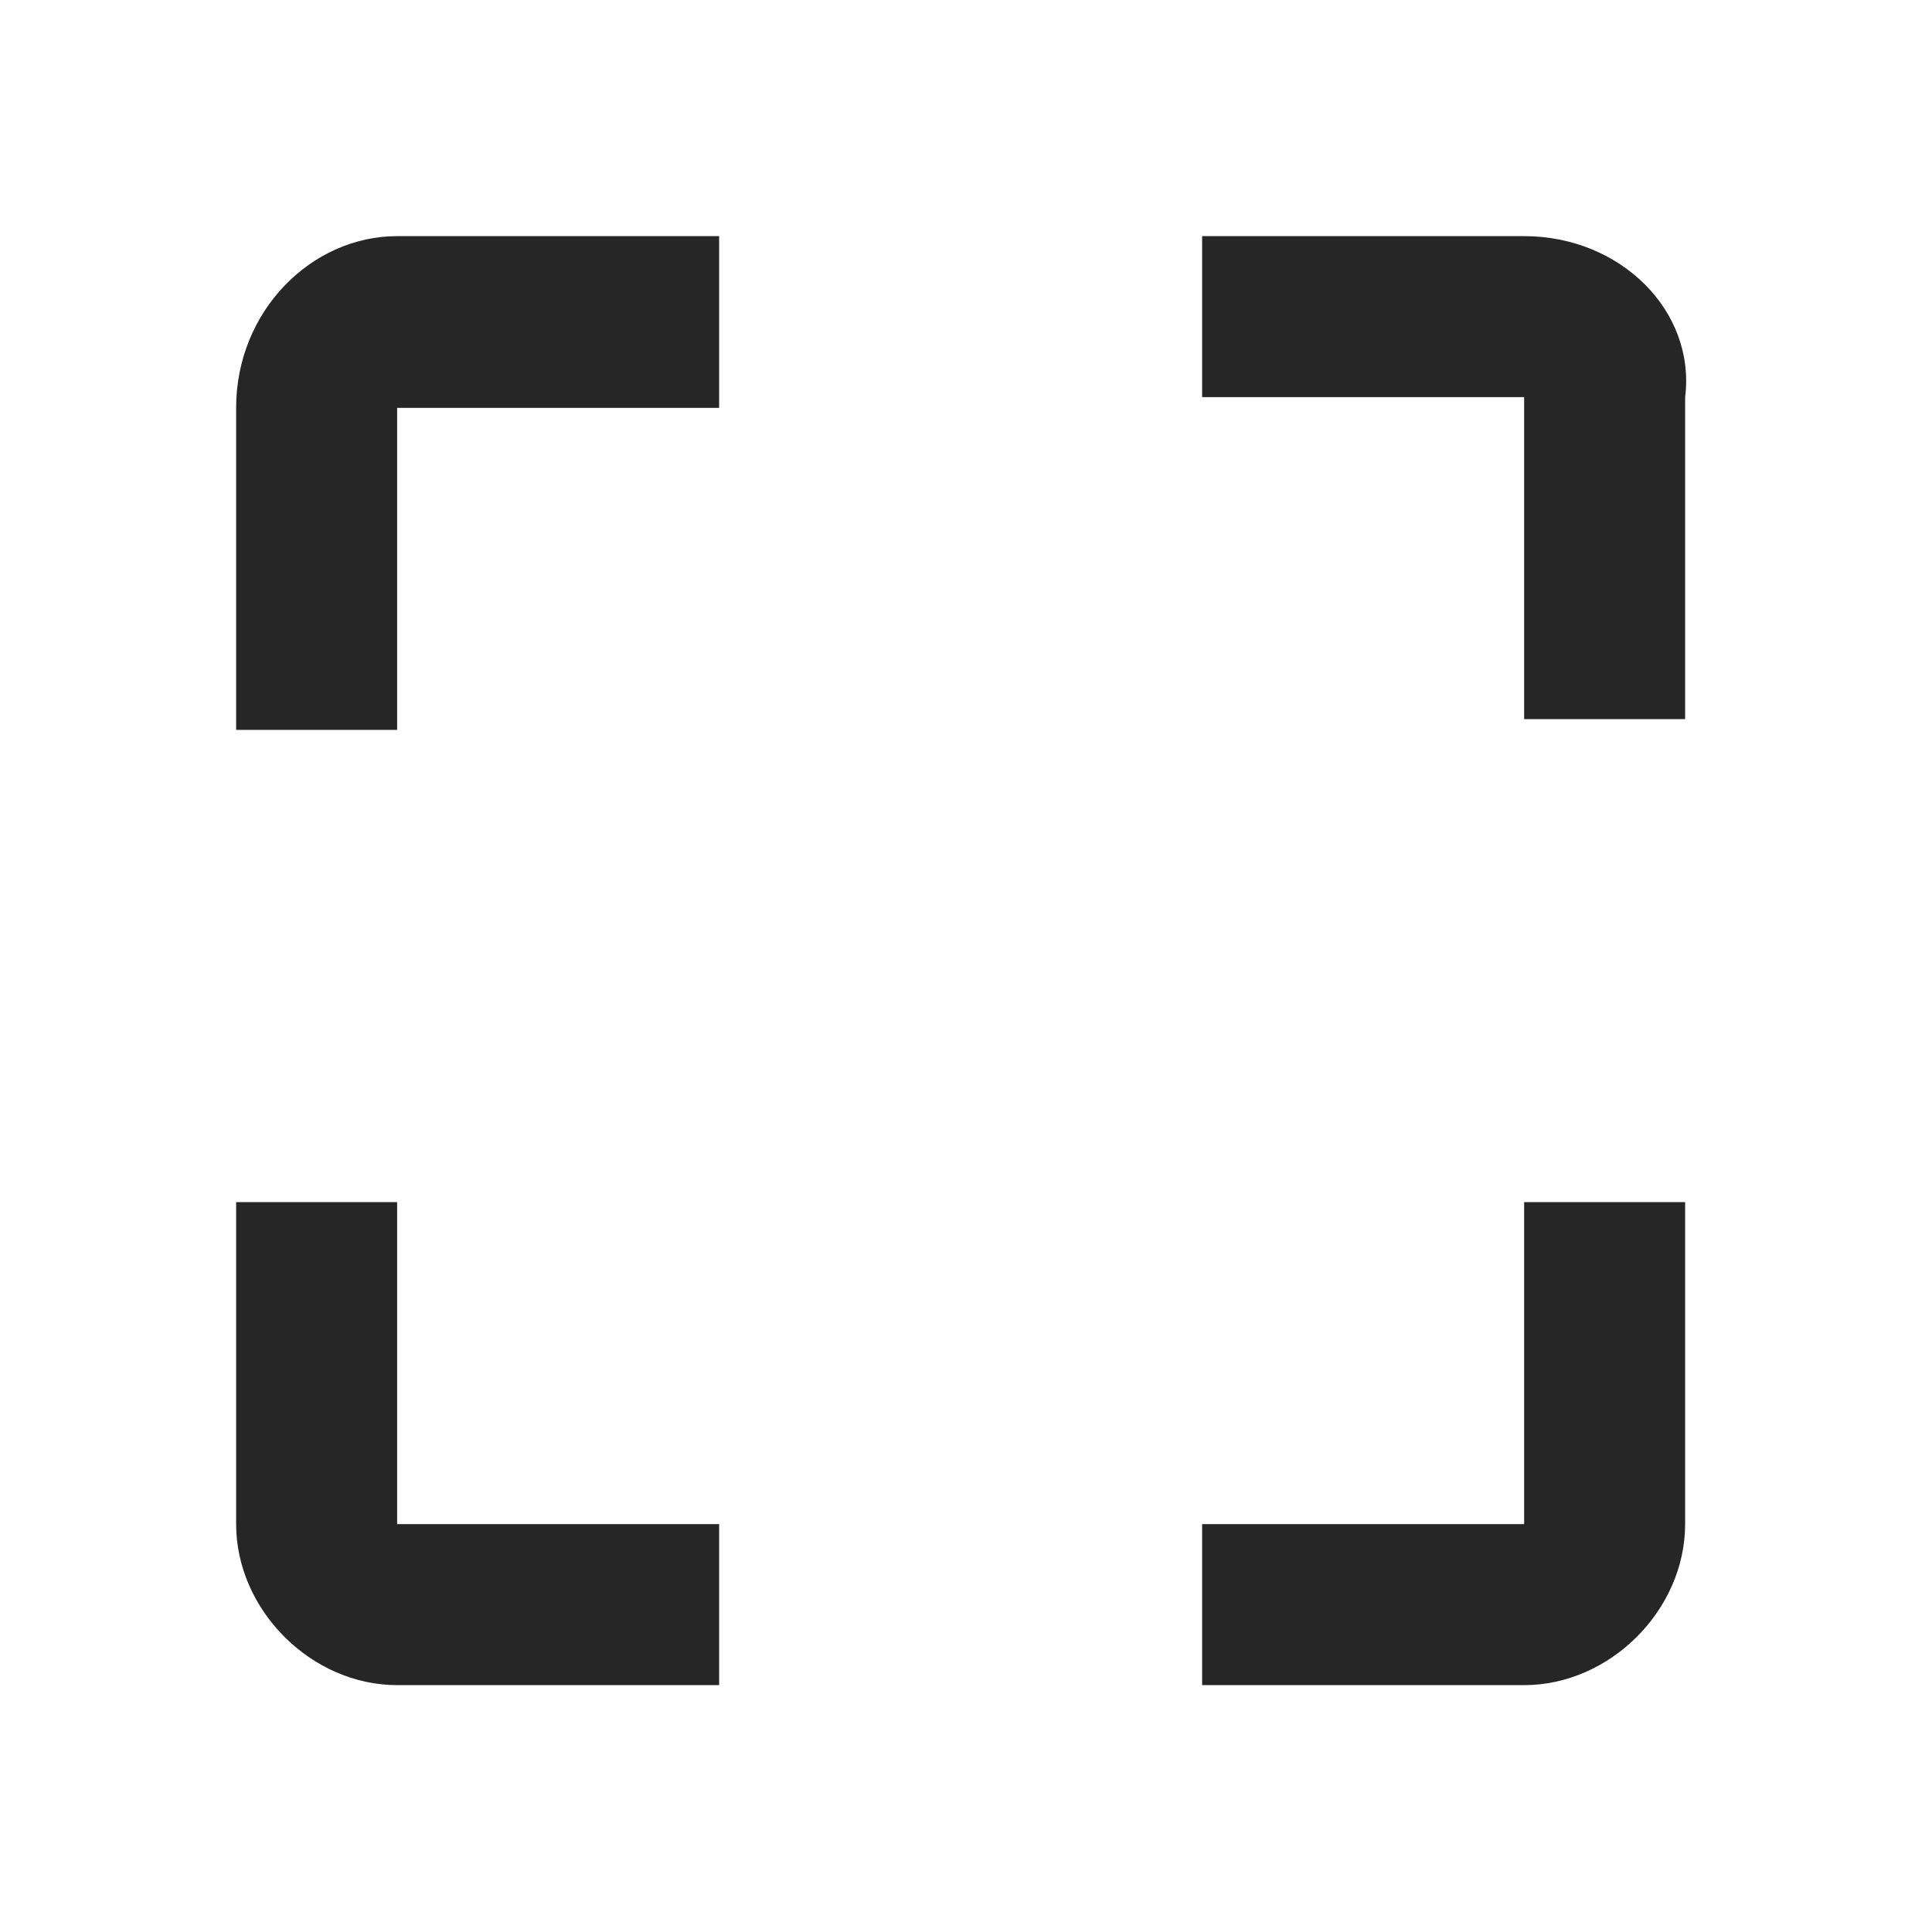
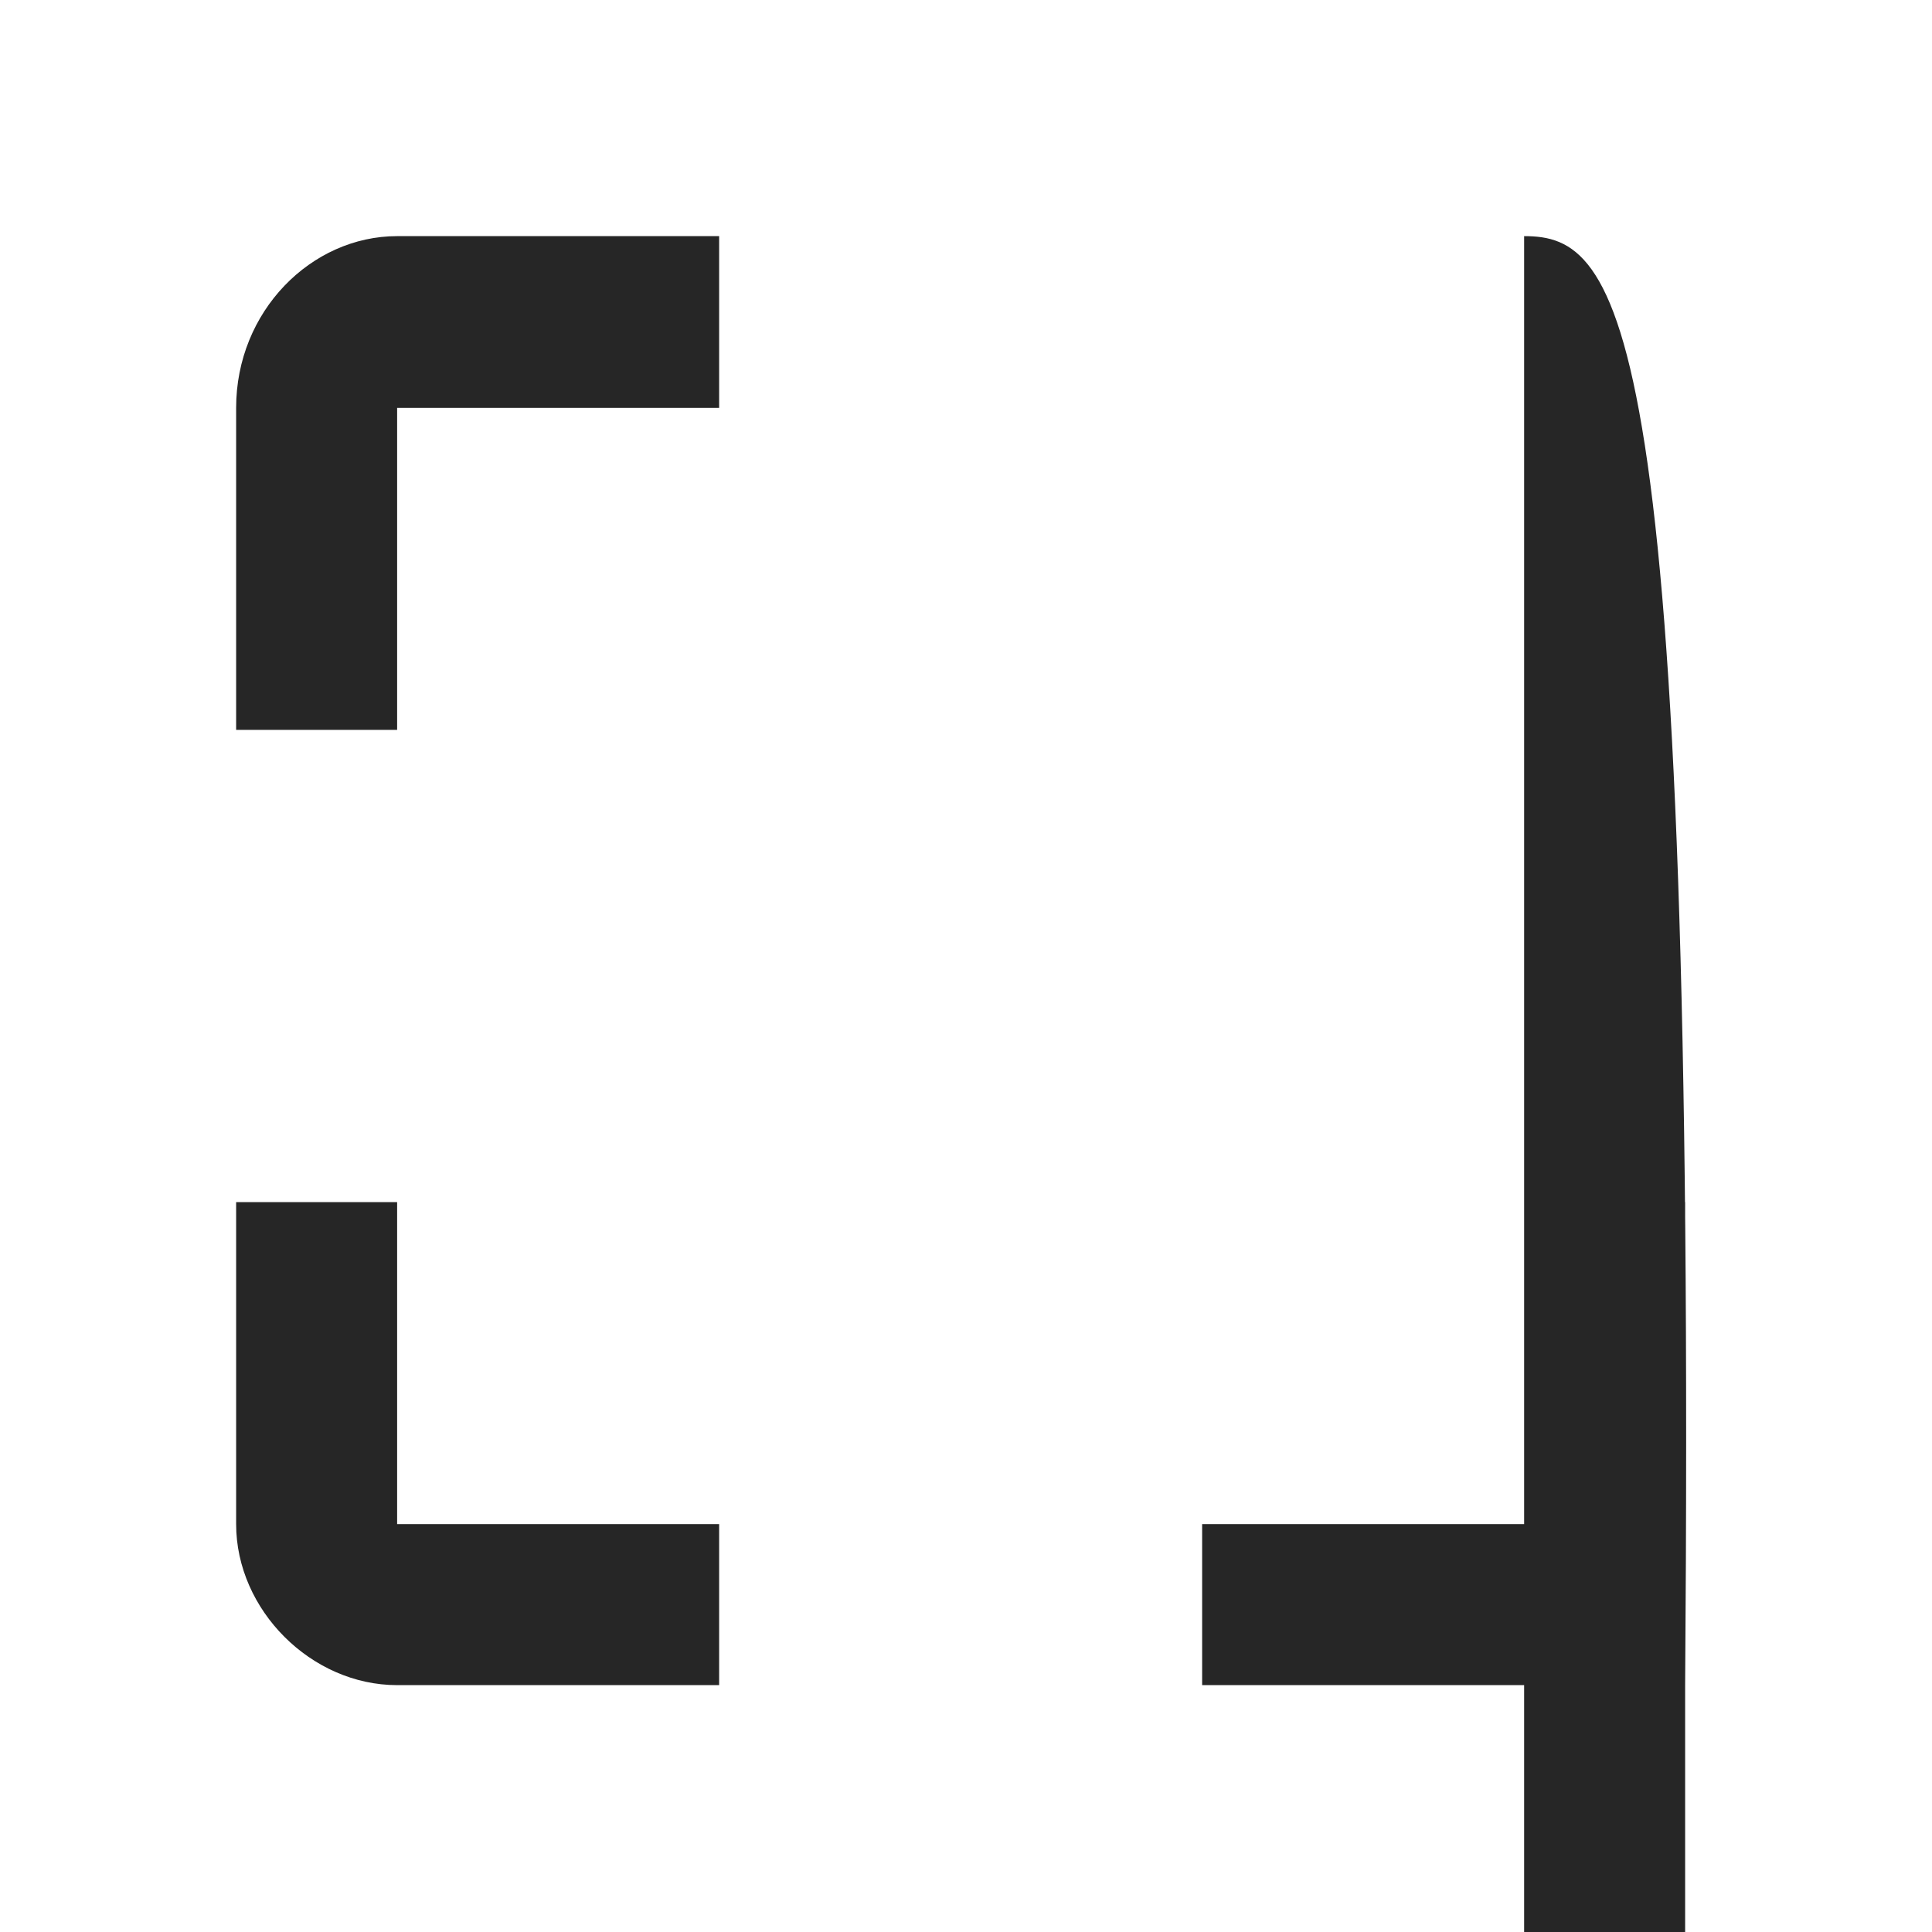
<svg xmlns="http://www.w3.org/2000/svg" version="1.1" id="Ebene_1" x="0px" y="0px" viewBox="0 0 18 18" style="enable-background:new 0 0 18 18;" xml:space="preserve">
  <style type="text/css">
	.st0{fill:none;}
	.st1{fill:#262626;}
</style>
-   <path class="st0" d="M0,0h18v18H0V0z" />
-   <path class="st1" d="M2.2,3.8v3h1.5v-3h3V2.2h-3C2.9,2.2,2.2,2.9,2.2,3.8z M3.8,11.2H2.2v3c0,0.8,0.7,1.5,1.5,1.5h3v-1.5h-3V11.2z   M14.2,14.2h-3v1.5h3c0.8,0,1.5-0.7,1.5-1.5v-3h-1.5V14.2z M14.2,2.2h-3v1.5h3v3h1.5v-3C15.8,2.9,15.1,2.2,14.2,2.2z" />
+   <path class="st1" d="M2.2,3.8v3h1.5v-3h3V2.2h-3C2.9,2.2,2.2,2.9,2.2,3.8z M3.8,11.2H2.2v3c0,0.8,0.7,1.5,1.5,1.5h3v-1.5h-3V11.2z   M14.2,14.2h-3v1.5h3c0.8,0,1.5-0.7,1.5-1.5v-3h-1.5V14.2z h-3v1.5h3v3h1.5v-3C15.8,2.9,15.1,2.2,14.2,2.2z" />
</svg>